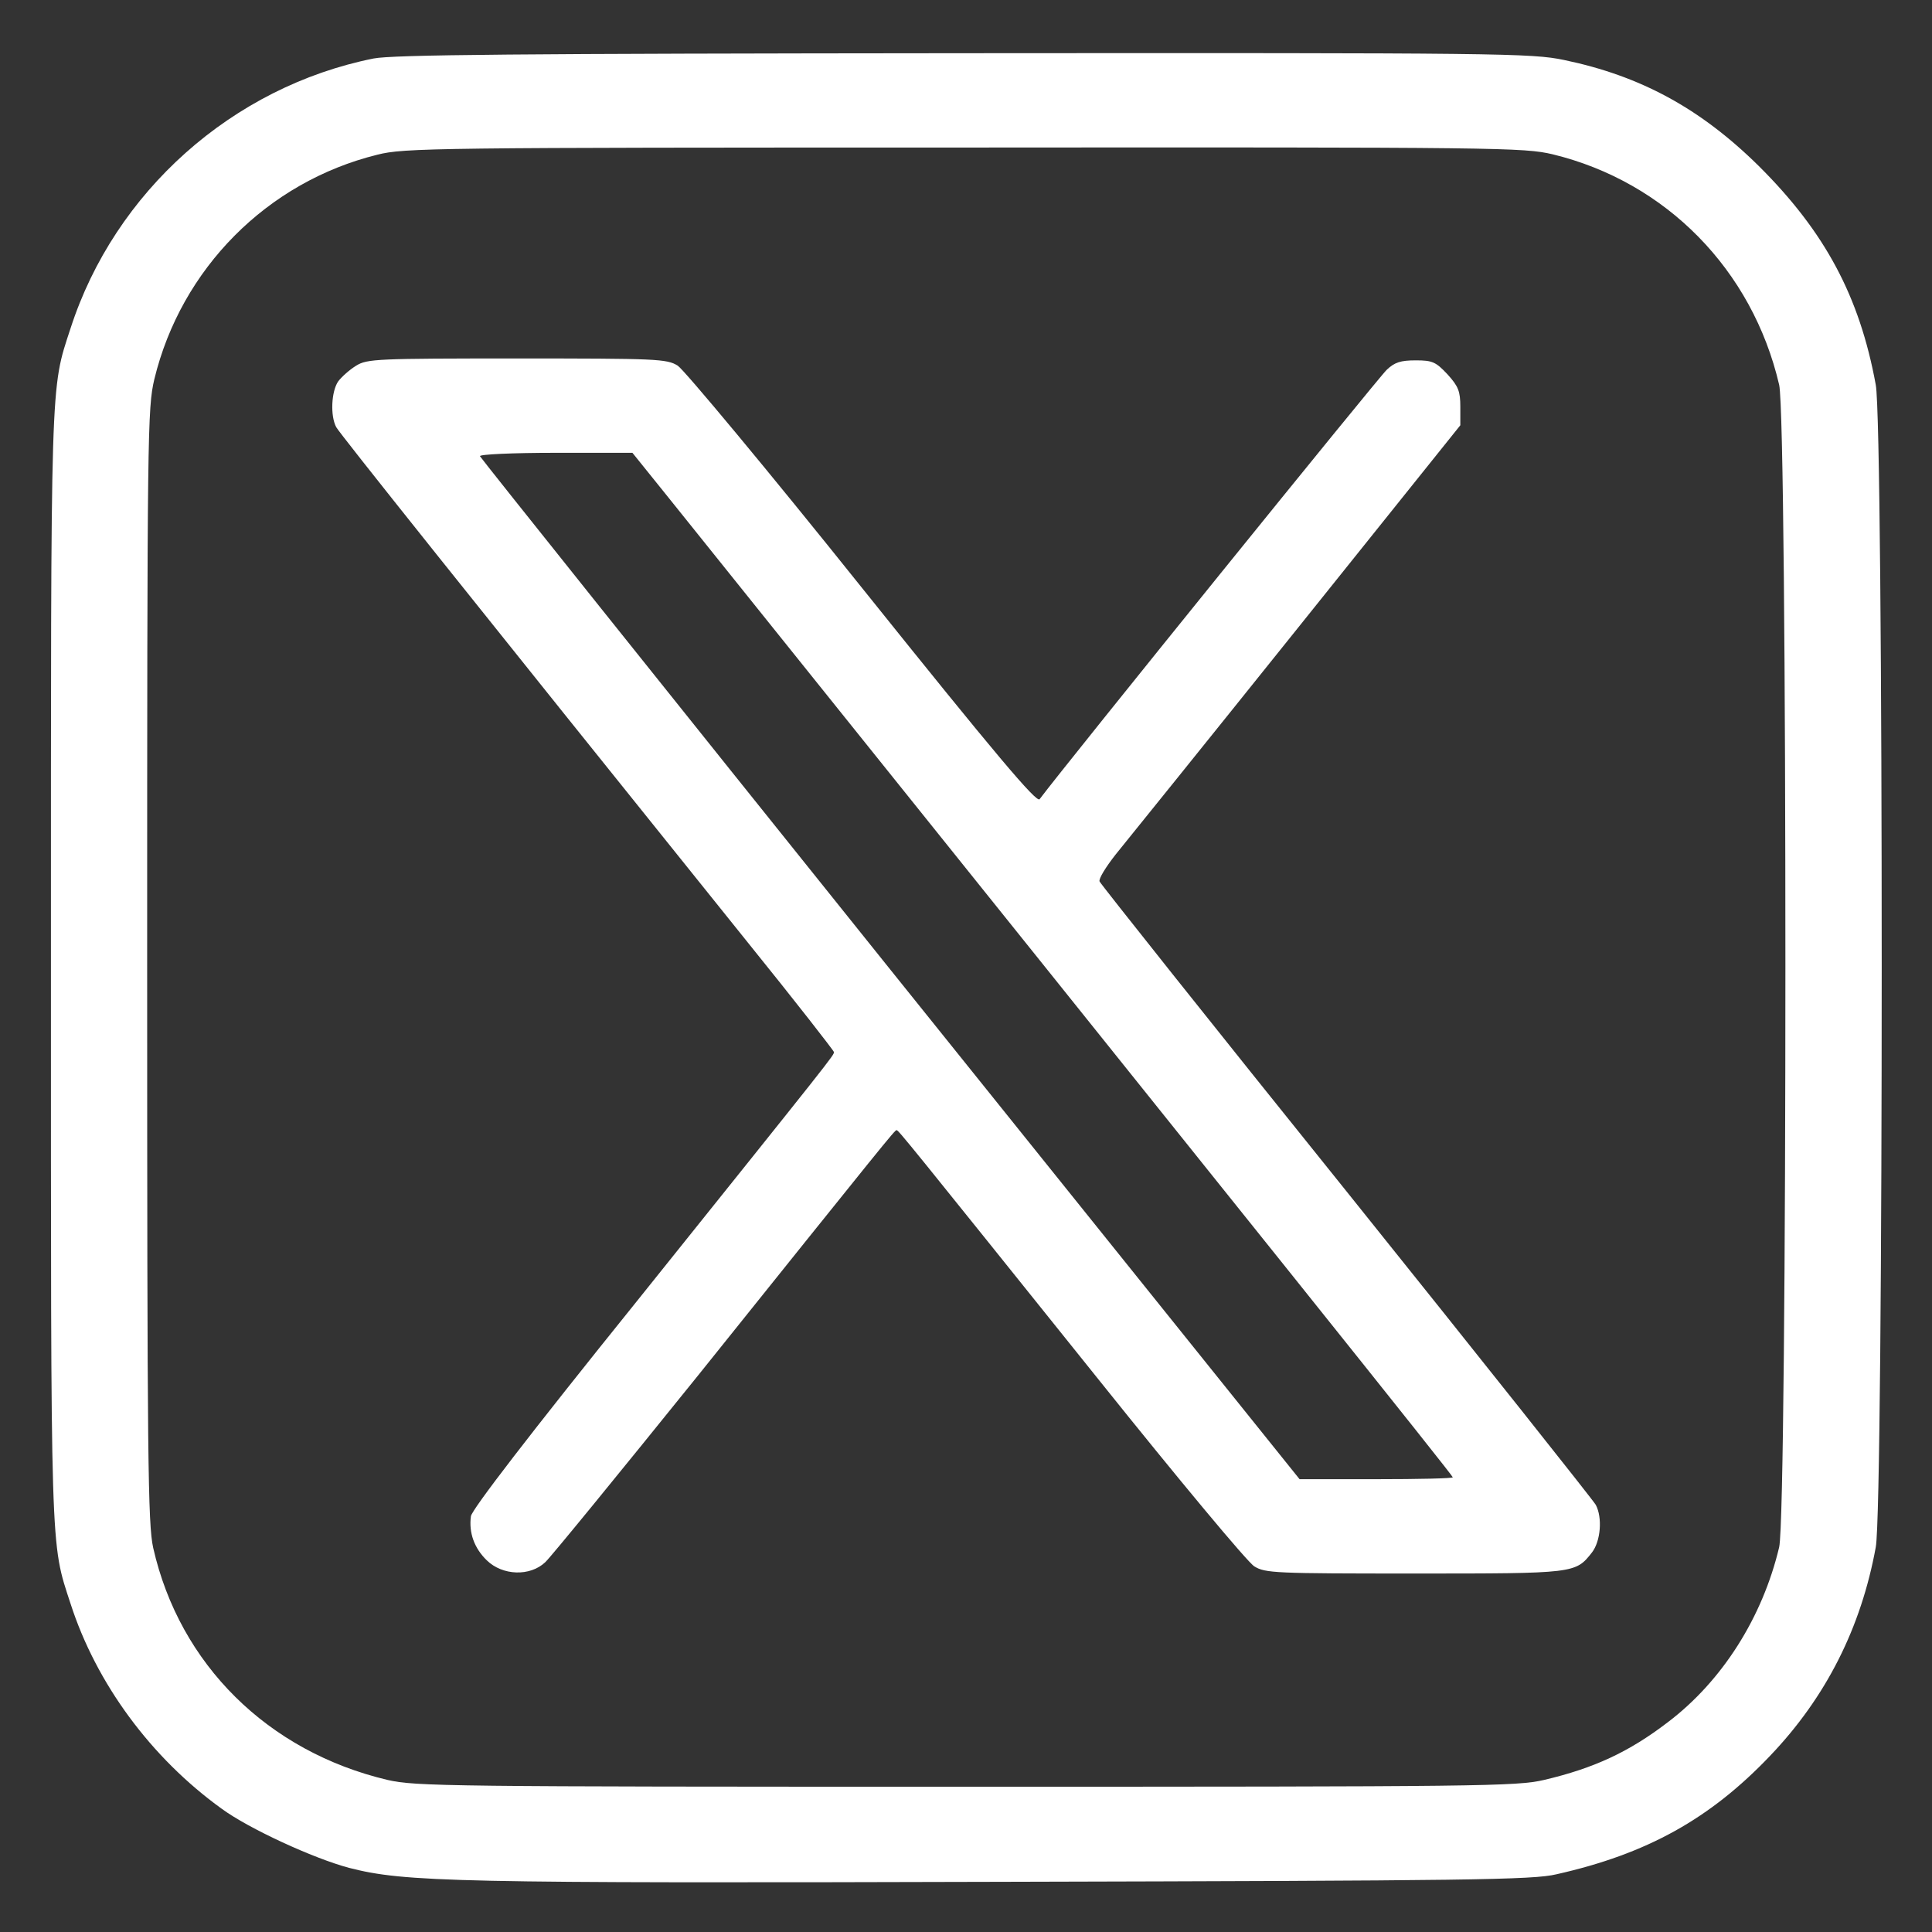
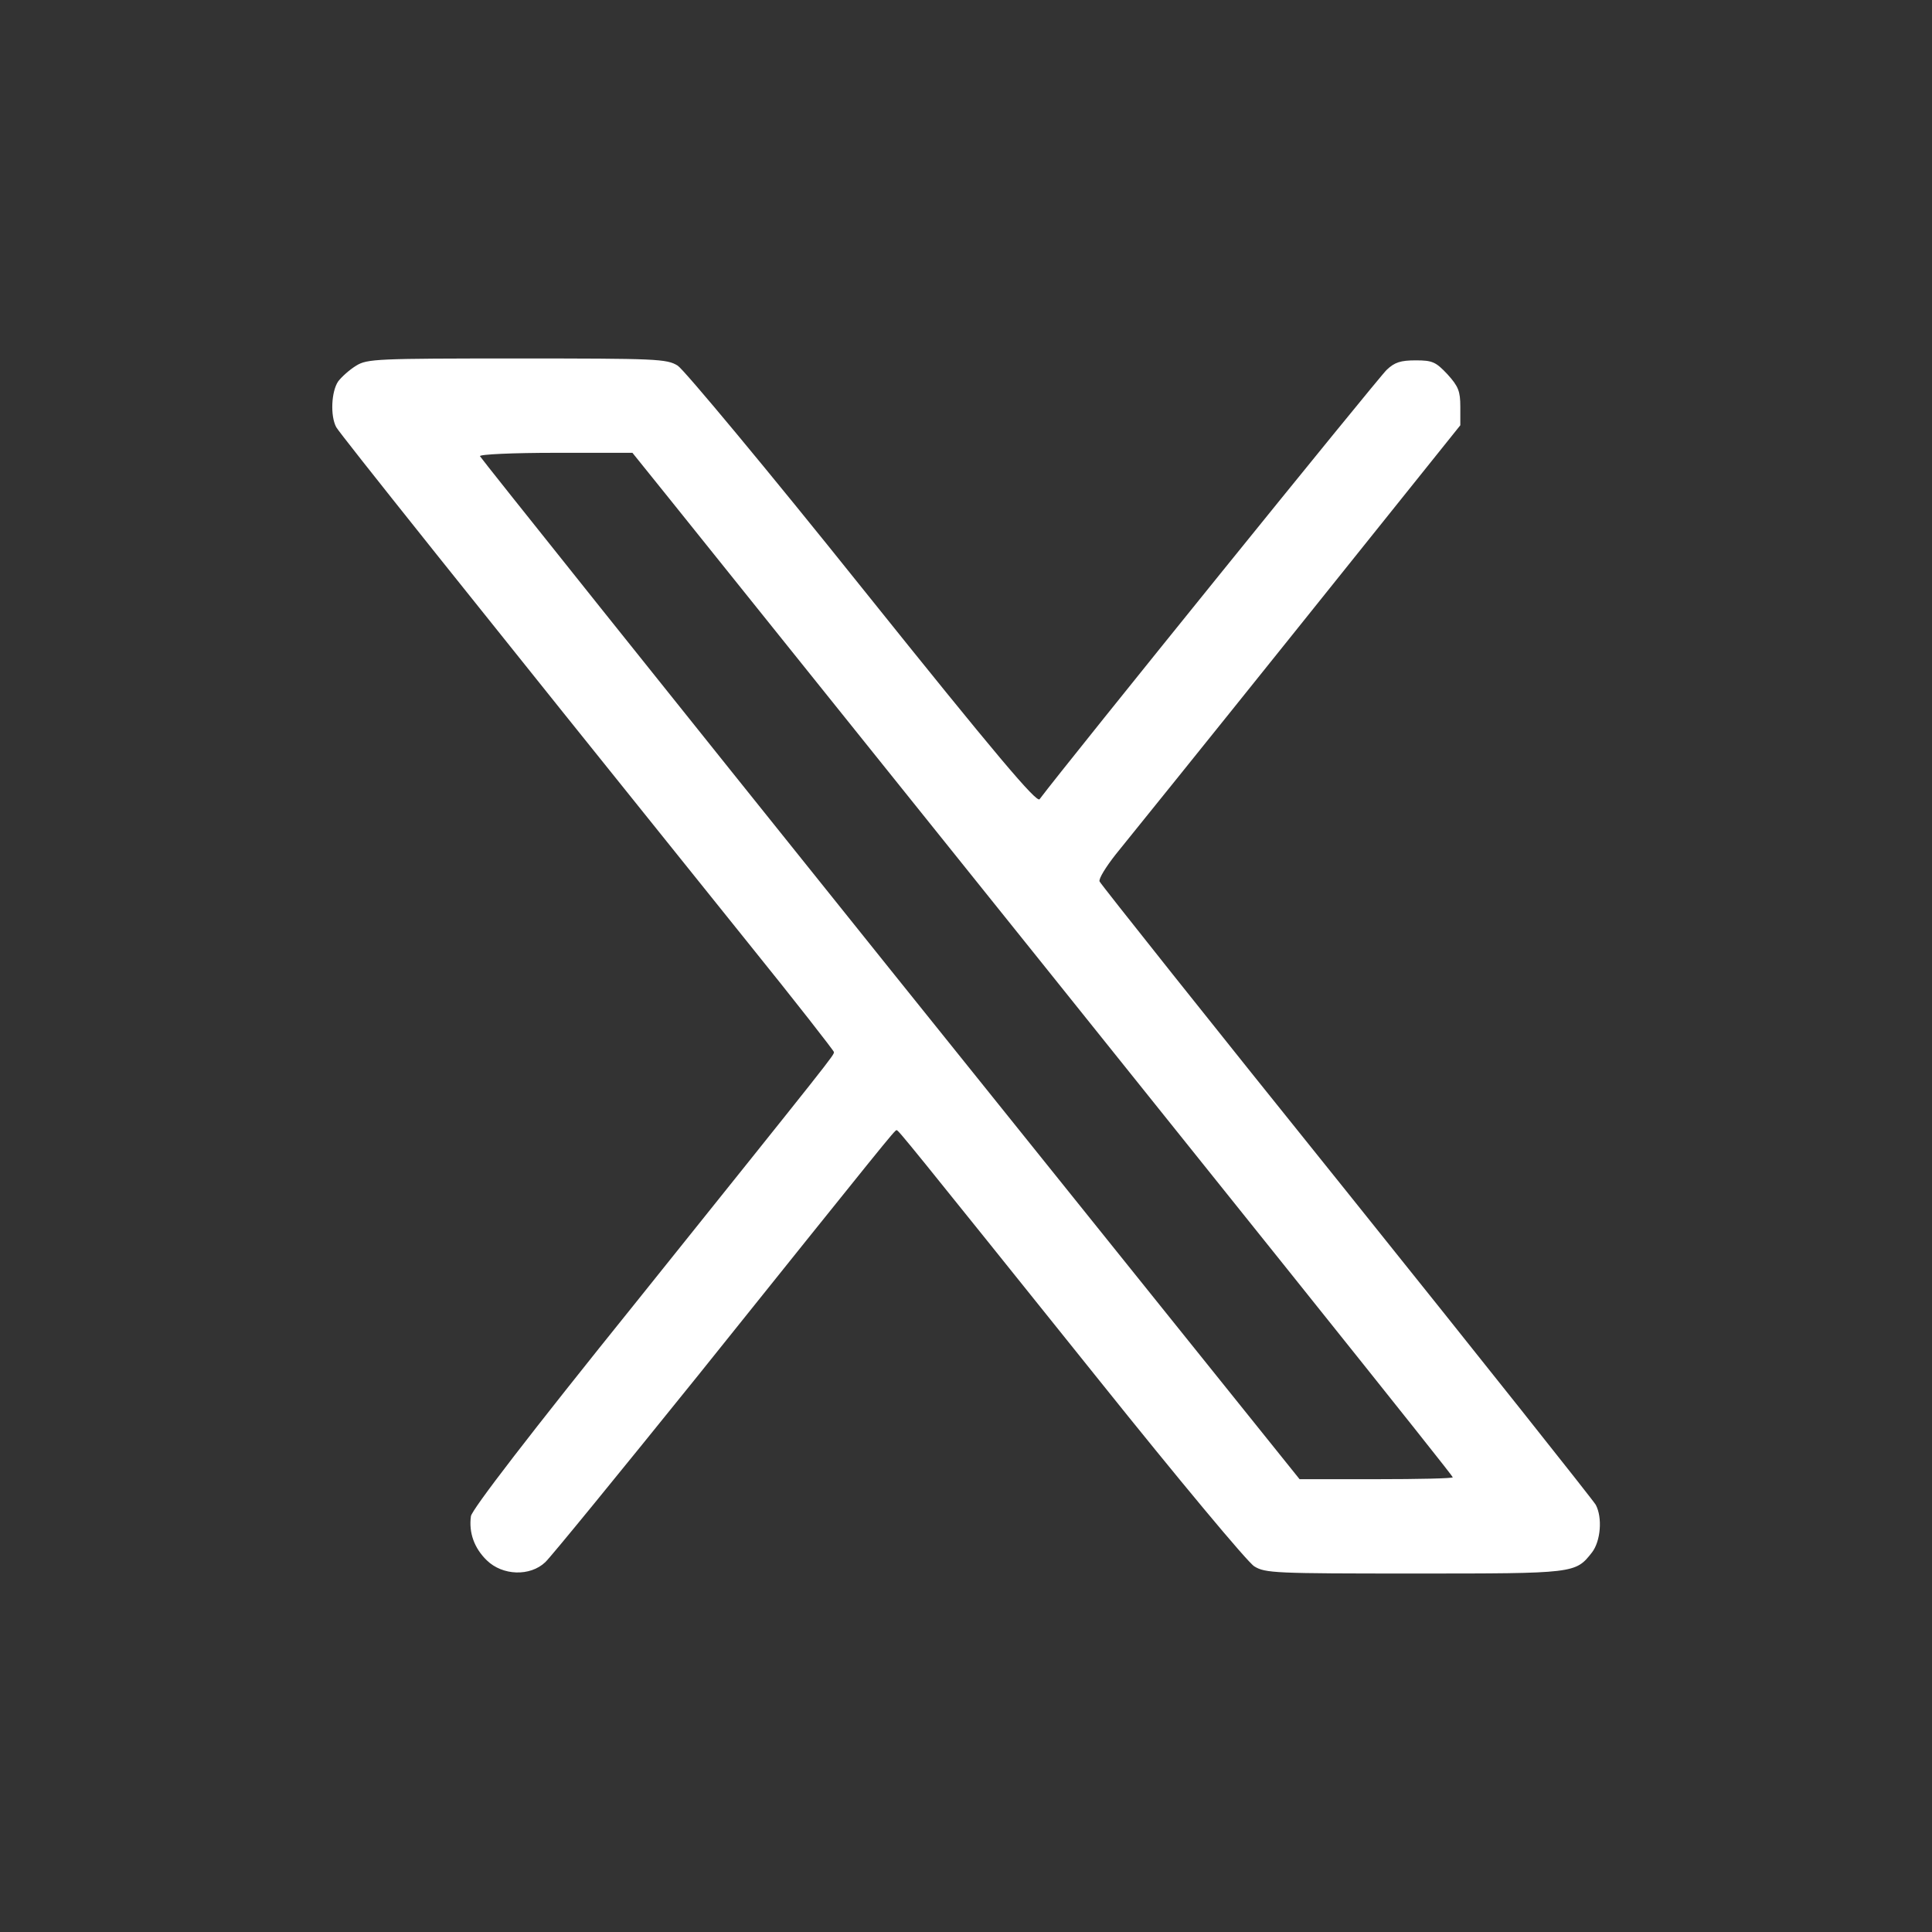
<svg xmlns="http://www.w3.org/2000/svg" width="682.667" height="682.667" version="1.0" viewBox="0 0 512 512">
  <rect x="0" y="0" width="512" height="512" fill="#333333" stroke="none" />
  <g fill="#fff">
-     <path d="M99 15.5C61.6 23 30.4 50.8 18.7 87c-5.4 16.5-5.2 11.4-5.2 169s-.2 152.5 5.2 169c6.8 21.1 21.3 40.8 40 54.3 7.2 5.3 24.4 13.2 33.8 15.7 14.8 3.8 28 4.1 173.5 3.7 123.4-.3 140.3-.5 146.5-2 24-5.4 40.7-14.7 56.6-31.4 14.8-15.5 24.1-33.9 28-55.3 2.1-11.1 2.1-296.9 0-308-4.3-23.5-13.5-40.6-31-58-15.5-15.3-31.4-23.9-51.6-28.1-8.6-1.8-16.4-1.9-159-1.8-119 .1-151.3.4-156.5 1.4m312.5 25.4c30 7.3 52.9 30.6 60 61.1 2.2 9.8 2.2 298.2 0 308-4.4 18.6-15.1 35.5-29.5 46.4-10.3 7.9-19.6 12.2-32.8 15.3-7.3 1.7-16.1 1.8-153.2 1.8-137.5 0-145.9-.1-153.3-1.8-31.7-7.5-55.1-30.6-62.1-61.5-1.4-6.3-1.6-22.6-1.6-154.4 0-142 .1-147.6 1.9-155.3C48 71.2 70.8 48.2 100 41c7.1-1.8 14.7-1.9 155.5-1.9 142.8-.1 148.3 0 156 1.8" />
    <path d="M94.4 96.9c-1.8 1.1-3.9 3-4.8 4.2-1.8 2.7-2.1 9.1-.5 12.1 1 1.8 33.8 42.9 109.1 136.6 12.6 15.6 22.8 28.7 22.8 29 0 .9.3.5-52.2 66-28.6 35.5-43.7 55.2-44 57-.6 4.4.9 8.5 4.2 11.7 4.2 4.1 11.5 4.3 15.5.5 1.5-1.4 19.7-23.7 40.5-49.5 49.8-62.1 52.1-65 52.6-65s2.6 2.6 53.7 66.3c20.9 26.1 39.3 48.2 41.1 49.3 2.9 1.8 5.5 1.9 42.4 1.9 42.7 0 42.7 0 47.1-5.6 2.3-3 2.8-9.2 1-12.6-.6-1.1-30.3-38.5-66-83-35.8-44.5-65.2-81.5-65.5-82.2s1.7-3.9 4.3-7.2c2.6-3.2 24.3-30.1 48.1-59.8l43.2-53.9v-4.9c0-4.1-.5-5.4-3.4-8.6-3.1-3.3-4-3.7-8.4-3.7-4 0-5.6.5-7.7 2.5-2 1.8-84.8 104.2-92 113.8-.8 1-11.4-11.5-46.9-55.8-25.2-31.5-47.3-58-49-59.1-2.9-1.8-5.5-1.9-42.6-1.9s-39.7.1-42.6 1.9m82.7 34.9C337.3 331.4 385 391 385 391.5c0 .3-9.1.5-20.3.5h-20.3L235.9 256.9c-59.6-74.3-108.5-135.5-108.7-136s8.8-.9 20-.9h20.4z" />
  </g>
</svg>